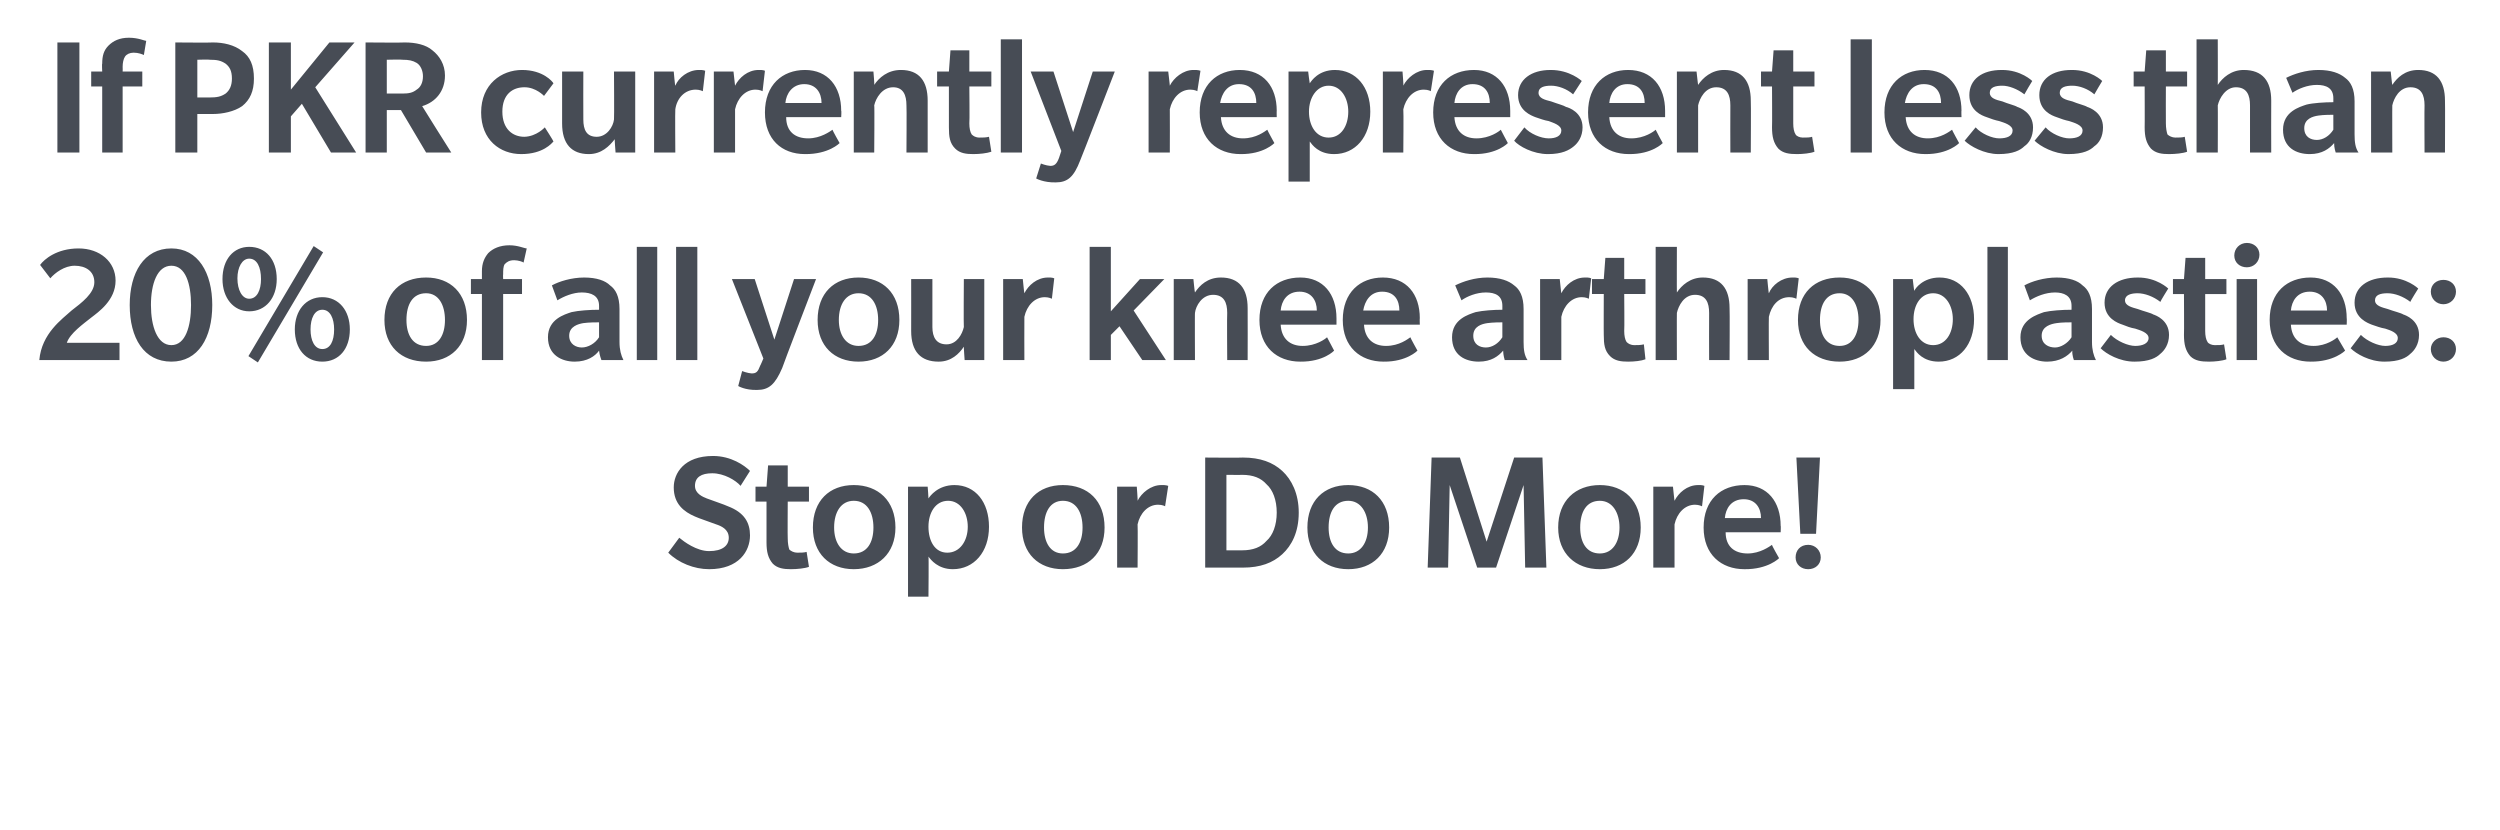
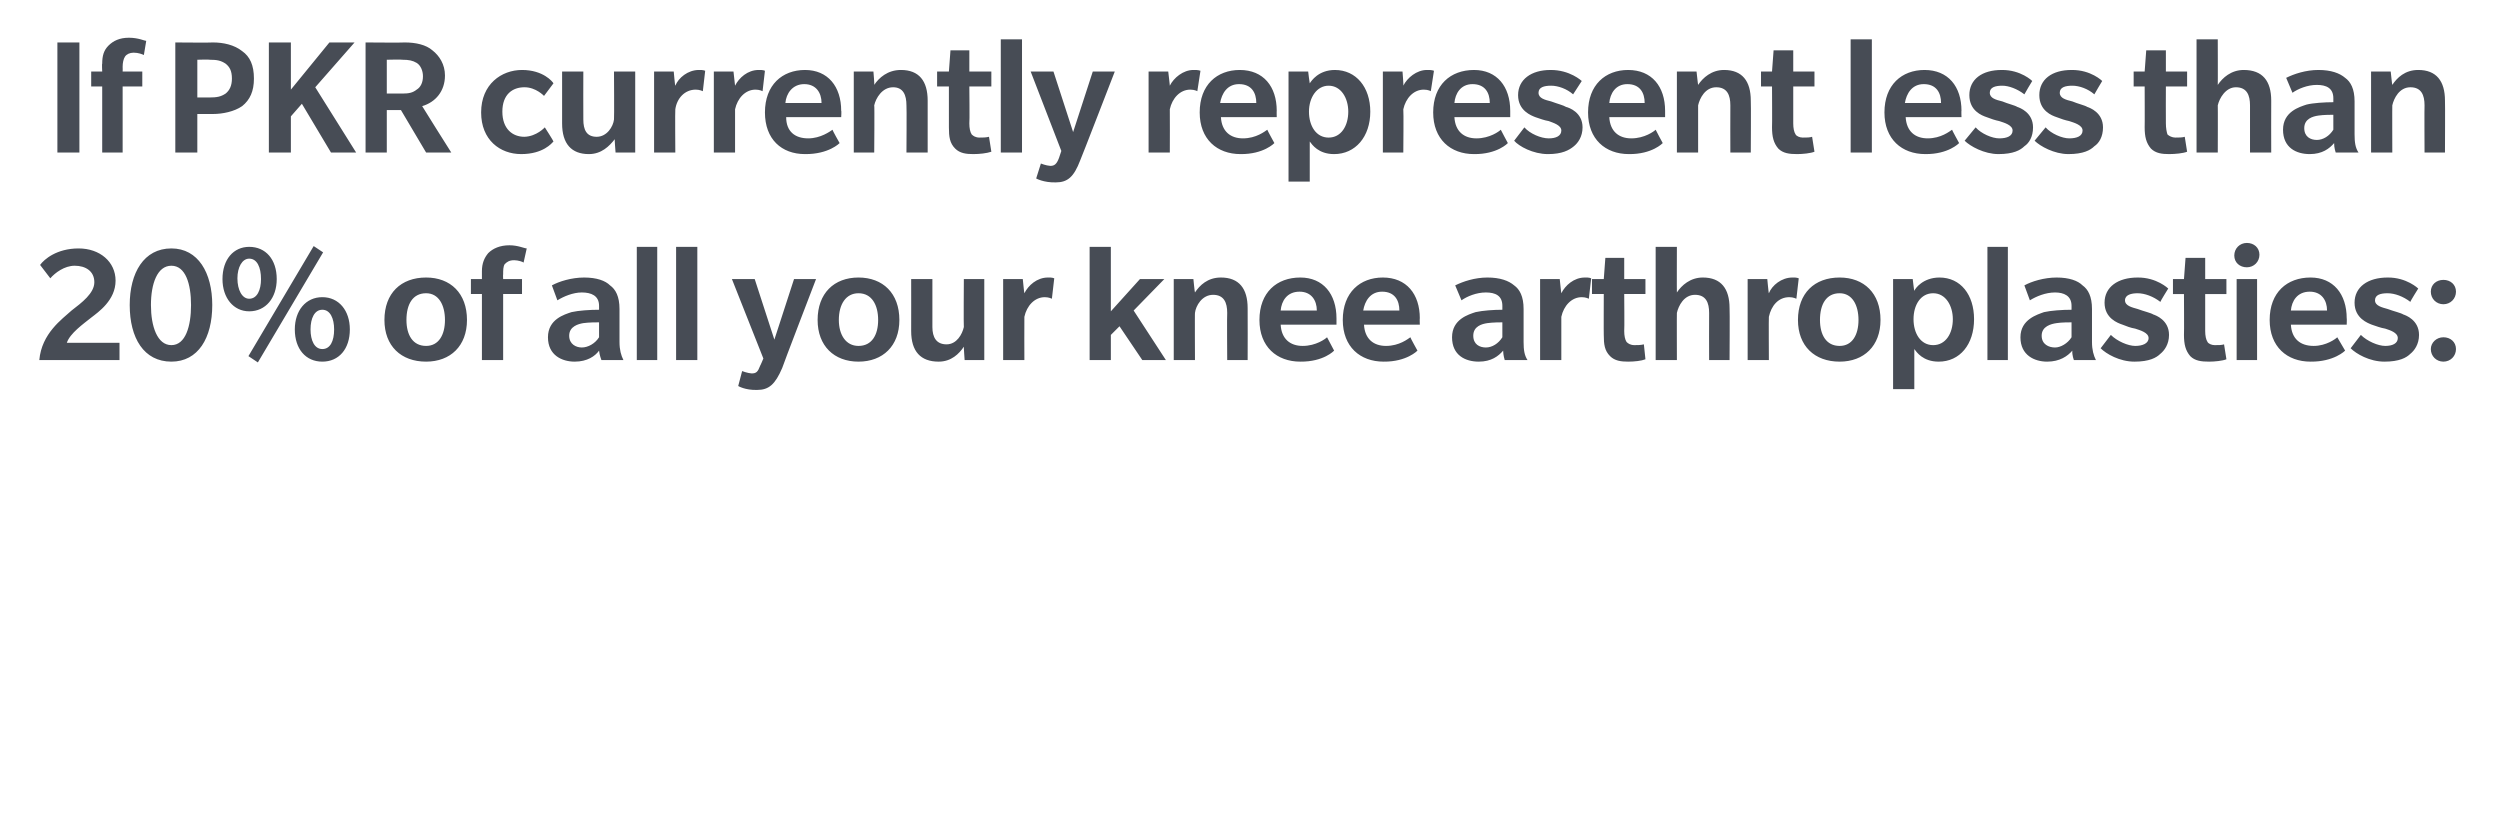
<svg xmlns="http://www.w3.org/2000/svg" version="1.1" width="318px" height="105.6px" viewBox="0 -5 318 105.6" style="top:-5px">
  <desc>If PKR currently represent less than 20% of all your knee arthroplasties: Stop or Do More!</desc>
  <defs />
  <g id="Polygon124984">
-     <path d="m90.2 67.4c-1.9 0-3.9-.8-5.2-2.1l1.4-1.9c.6.5 2.2 1.7 3.8 1.7c1.7 0 2.5-.7 2.5-1.7c0-1.1-1-1.5-1.6-1.7c-.5-.2-2.3-.8-2.7-1c-1.4-.6-2.7-1.6-2.7-3.7c0-1.8 1.3-4 5-4c2.3 0 4 1.2 4.7 1.9l-1.2 1.9c-.6-.7-2.1-1.6-3.6-1.6c-1.4 0-2.2.5-2.2 1.6c0 1 1 1.4 1.5 1.6c.5.2 2.3.8 2.7 1c2.1.8 2.8 2.1 2.8 3.7c0 2-1.4 4.3-5.2 4.3zm12.7-.3c-.5.2-1.5.3-2.3.3c-.9 0-1.7-.1-2.3-.7c-.6-.7-.8-1.5-.8-2.7v-5.2h-1.4v-1.9h1.4l.2-2.7h2.5v2.7h2.7v1.9h-2.7s-.03 4.71 0 4.7c0 .6.1 1.1.2 1.4c.2.2.6.4 1 .4c.4 0 .9 0 1.2-.1l.3 1.9zm5.7.3c-3.1 0-5.2-2-5.2-5.3c0-3.4 2.1-5.4 5.2-5.4c3.1 0 5.3 2 5.3 5.4c0 3.3-2.2 5.3-5.3 5.3zm0-8.7c-1.6 0-2.5 1.4-2.5 3.4c0 1.9.9 3.3 2.5 3.3c1.7 0 2.5-1.4 2.5-3.3c0-1.9-.8-3.4-2.5-3.4zm12.6 8.7c-1.9 0-2.8-1.2-3.1-1.6c.05-.04 0 5.1 0 5.1h-2.6v-14h2.5s.12 1.51.1 1.5c.2-.3 1.2-1.7 3.3-1.7c2.7 0 4.4 2.2 4.4 5.3c0 3.2-1.9 5.4-4.6 5.4zm-.6-8.7c-1.6 0-2.5 1.5-2.5 3.3c0 1.8.8 3.3 2.4 3.3c1.6 0 2.6-1.5 2.6-3.3c0-1.7-.9-3.3-2.5-3.3zm14.6 8.7c-3.1 0-5.2-2-5.2-5.3c0-3.4 2.1-5.4 5.2-5.4c3.2 0 5.3 2 5.3 5.4c0 3.3-2.1 5.3-5.3 5.3zm0-8.7c-1.6 0-2.4 1.4-2.4 3.4c0 1.9.8 3.3 2.4 3.3c1.7 0 2.5-1.4 2.5-3.3c0-1.9-.8-3.4-2.5-3.4zm13 .7s-.31-.2-.9-.2c-1.3 0-2.3 1.1-2.6 2.5c.04.01 0 5.5 0 5.5h-2.6V56.9h2.5s.14 1.84.1 1.8c.5-1 1.7-2 3-2c.59-.03.9.1.9.1l-.4 2.6zm14.9 6.1c-1.2 1.1-2.8 1.7-5 1.7h-4.8v-14s4.78.04 4.8 0c2.2 0 3.8.6 5 1.7c1.2 1.1 2.1 2.9 2.1 5.3c0 2.5-.9 4.2-2.1 5.3zm-2-8.9c-.7-.8-1.7-1.2-3.1-1.2c.03.02-2 0-2 0v9.6h2c1.4 0 2.4-.4 3.1-1.2c.8-.7 1.3-2 1.3-3.6c0-1.6-.5-2.9-1.3-3.6zm10.4 10.8c-3.1 0-5.2-2-5.2-5.3c0-3.4 2.1-5.4 5.2-5.4c3.1 0 5.2 2 5.2 5.4c0 3.3-2.1 5.3-5.2 5.3zm0-8.7c-1.7 0-2.5 1.4-2.5 3.4c0 1.9.8 3.3 2.5 3.3c1.6 0 2.5-1.4 2.5-3.3c0-1.9-.9-3.4-2.5-3.4zm22.5 8.5l-.2-10.5l-3.5 10.5h-2.4l-3.5-10.5l-.2 10.5h-2.6l.5-14h3.6l3.4 10.7l3.5-10.7h3.6l.5 14H194zm9.5.2c-3.1 0-5.3-2-5.3-5.3c0-3.4 2.2-5.4 5.3-5.4c3.1 0 5.2 2 5.2 5.4c0 3.3-2.1 5.3-5.2 5.3zm0-8.7c-1.7 0-2.5 1.4-2.5 3.4c0 1.9.8 3.3 2.5 3.3c1.6 0 2.5-1.4 2.5-3.3c0-1.9-.9-3.4-2.5-3.4zm13 .7s-.37-.2-.9-.2c-1.3 0-2.3 1.1-2.6 2.5v5.5h-2.7V56.9h2.5s.19 1.84.2 1.8c.5-1 1.6-2 3-2c.53-.03.8.1.8.1l-.3 2.6zm3 3.3c0 1.8 1.1 2.7 2.8 2.7c1.6 0 2.8-.9 3.1-1.1c-.05.05.9 1.7.9 1.7c0 0-1.39 1.43-4.4 1.4c-3 0-5.2-1.9-5.2-5.3c0-3.5 2.2-5.4 5.2-5.4c2.9 0 4.6 2.1 4.6 5.2c.04-.04 0 .8 0 .8h-7zm2.3-4.2c-1.6 0-2.3 1.2-2.4 2.4h4.6c0-1.3-.7-2.4-2.2-2.4zm9.2 4.4h-2l-.5-9.7h3l-.5 9.7zm-1 4.5c-.9 0-1.6-.6-1.6-1.5c0-.9.6-1.6 1.6-1.6c.9 0 1.6.7 1.6 1.6c0 .9-.7 1.5-1.6 1.5z" stroke="none" fill="#474c55" />
-   </g>
+     </g>
  <g id="Polygon124983">
    <path d="m5 40.8c.3-3.4 2.9-5.2 4.1-6.3c1.3-1 2.9-2.2 2.9-3.6c0-1.4-1.1-2.1-2.5-2.1c-1.3 0-2.5.9-3.1 1.6l-1.3-1.7c.5-.7 2.1-2.1 4.9-2.1c2.7 0 4.7 1.7 4.7 4.1c0 2.5-2.2 4-3.1 4.7c-1 .8-2.7 2-3.1 3.2c-.03.01 6.7 0 6.7 0v2.2H5zm16.8.2c-3.5 0-5.3-3-5.3-7.2c0-4.1 1.8-7.2 5.3-7.2c3.4 0 5.2 3.1 5.2 7.2c0 4.2-1.8 7.2-5.2 7.2zm0-12.2c-1.8 0-2.6 2.3-2.6 5c0 2.7.8 5.1 2.6 5.1c1.8 0 2.5-2.4 2.5-5.1c0-2.7-.7-5-2.5-5zM41 41c-2.1 0-3.5-1.6-3.5-4.1c0-2.4 1.4-4.1 3.5-4.1c2.1 0 3.5 1.7 3.5 4.1c0 2.5-1.4 4.1-3.5 4.1zm-8.2.1l-1.2-.8l8.3-14l1.2.8l-8.3 14zm-1.1-6.5c-2 0-3.4-1.7-3.4-4.1c0-2.5 1.4-4.1 3.4-4.1c2.1 0 3.5 1.6 3.5 4.1c0 2.4-1.4 4.1-3.5 4.1zm9.3-.2c-1 0-1.5 1.1-1.5 2.5c0 1.4.5 2.5 1.5 2.5c1 0 1.5-1 1.5-2.5c0-1.4-.5-2.5-1.5-2.5zm-9.3-6.5c-.9 0-1.5 1.1-1.5 2.5c0 1.5.6 2.6 1.5 2.6c1 0 1.5-1.1 1.5-2.5c0-1.5-.5-2.6-1.5-2.6zM54.2 41c-3.2 0-5.3-2-5.3-5.3c0-3.4 2.1-5.4 5.3-5.4c3.1 0 5.2 2 5.2 5.4c0 3.3-2.1 5.3-5.2 5.3zm0-8.7c-1.7 0-2.5 1.4-2.5 3.4c0 1.9.8 3.3 2.5 3.3c1.6 0 2.4-1.4 2.4-3.3c0-1.9-.8-3.4-2.4-3.4zm12.4-3.9c-.1-.1-.7-.3-1.2-.3c-.6 0-.9.2-1.2.5c-.2.3-.2.8-.2 1.3c-.03 0 0 .6 0 .6h2.4v1.9H64v8.4h-2.7v-8.4h-1.4v-1.9h1.4v-1c0-1 .3-1.7.8-2.3c.6-.6 1.5-1 2.7-1c1.1 0 1.9.4 2.2.4l-.4 1.8zm9.9 12.4s-.25-.63-.3-1.2c-.5.7-1.5 1.4-3.1 1.4c-1.6 0-3.4-.8-3.4-3.1c0-2.3 2.1-2.9 3-3.2c.9-.2 2.3-.3 3.5-.3v-.5c0-1.3-1-1.7-2.2-1.7c-1.1 0-2.3.5-3.1 1l-.7-1.9c.9-.5 2.5-1 4.1-1c1.6 0 2.7.4 3.3 1c.7.5 1.2 1.4 1.2 3v4.2c0 1 .2 1.7.5 2.3h-2.8zm-.3-4.8c-.3 0-1.3 0-2 .1c-.6.1-1.8.4-1.8 1.6c0 1.1.9 1.5 1.6 1.5c.8 0 1.7-.5 2.2-1.3V36zm4.8 4.8V26.4h2.6v14.4H81zm5 0V26.4h2.7v14.4H86zm13.5 1c-.9 2.1-1.7 2.8-3.2 2.8c-1.53.04-2.4-.5-2.4-.5l.5-1.9s.66.26 1.2.3c.6 0 .8-.2 1.1-1c.01.04.4-.9.4-.9l-4-10.1h2.9l2.5 7.7l2.5-7.7h2.8s-4.34 11.3-4.3 11.3zm9.7-.8c-3.1 0-5.2-2-5.2-5.3c0-3.4 2.1-5.4 5.2-5.4c3.1 0 5.2 2 5.2 5.4c0 3.3-2.1 5.3-5.2 5.3zm0-8.7c-1.6 0-2.5 1.4-2.5 3.4c0 1.9.9 3.3 2.5 3.3c1.7 0 2.5-1.4 2.5-3.3c0-1.9-.8-3.4-2.5-3.4zm13.5 8.5s-.12-1.73-.1-1.7c-.6.9-1.6 1.9-3.2 1.9c-2.3 0-3.5-1.3-3.5-3.9c.01.01 0-6.6 0-6.6h2.7v6.1c0 1.3.5 2.2 1.8 2.2c1.3 0 2-1.3 2.2-2.2c-.04-.01 0-6.1 0-6.1h2.6v10.3h-2.5zm11.1-7.8s-.37-.2-.9-.2c-1.3 0-2.3 1.1-2.6 2.5c-.02.01 0 5.5 0 5.5h-2.7V30.5h2.5s.18 1.84.2 1.8c.5-1 1.6-2 3-2c.52-.03.8.1.8.1l-.3 2.6zm11.5 7.8l-2.9-4.3l-1.1 1.1v3.2h-2.7V26.4h2.7v8.2l3.7-4.1h3.1l-3.9 4l4.1 6.3h-3zm10.8 0s-.04-5.97 0-6c0-1.3-.4-2.3-1.8-2.3c-1.4 0-2.2 1.4-2.3 2.3c-.03-.04 0 6 0 6h-2.7V30.5h2.5s.17 1.73.2 1.7c.6-.9 1.6-1.9 3.3-1.9c2.3 0 3.4 1.4 3.4 3.9c.02.01 0 6.6 0 6.6h-2.6zm6.8-4.5c.1 1.8 1.2 2.7 2.8 2.7c1.7 0 2.9-.9 3.1-1.1l.9 1.7s-1.32 1.43-4.3 1.4c-3 0-5.2-1.9-5.2-5.3c0-3.5 2.2-5.4 5.2-5.4c2.9 0 4.6 2.1 4.6 5.2v.8h-7.1zm2.4-4.2c-1.6 0-2.3 1.2-2.4 2.4h4.6c0-1.3-.7-2.4-2.2-2.4zm8.2 4.2c.1 1.8 1.2 2.7 2.8 2.7c1.7 0 2.8-.9 3.1-1.1c-.02.05.9 1.7.9 1.7c0 0-1.36 1.43-4.3 1.4c-3 0-5.2-1.9-5.2-5.3c0-3.5 2.2-5.4 5.1-5.4c3 0 4.7 2.1 4.7 5.2c-.03-.04 0 .8 0 .8h-7.1zm2.3-4.2c-1.5 0-2.2 1.2-2.4 2.4h4.6c0-1.3-.6-2.4-2.2-2.4zm15.6 8.7s-.2-.63-.2-1.2c-.6.7-1.5 1.4-3.1 1.4c-1.7 0-3.4-.8-3.4-3.1c0-2.3 2.1-2.9 3-3.2c.9-.2 2.3-.3 3.4-.3v-.5c0-1.3-.9-1.7-2.1-1.7c-1.2 0-2.4.5-3.1 1l-.8-1.9c1-.5 2.5-1 4.1-1c1.6 0 2.7.4 3.4 1c.7.5 1.2 1.4 1.2 3v4.2c0 1 .1 1.7.5 2.3h-2.9zm-.3-4.8c-.2 0-1.2 0-1.9.1c-.7.1-1.8.4-1.8 1.6c0 1.1.8 1.5 1.6 1.5c.8 0 1.6-.5 2.1-1.3V36zm11-3s-.37-.2-.9-.2c-1.3 0-2.3 1.1-2.6 2.5v5.5h-2.7V30.5h2.5s.19 1.84.2 1.8c.5-1 1.6-2 3-2c.53-.03.8.1.8.1l-.3 2.6zm7.2 7.7c-.5.2-1.4.3-2.2.3c-.9 0-1.7-.1-2.3-.7c-.7-.7-.8-1.5-.8-2.7c-.02.02 0-5.2 0-5.2h-1.5v-1.9h1.5l.2-2.7h2.4v2.7h2.7v1.9h-2.7s.04 4.71 0 4.7c0 .6.1 1.1.3 1.4c.2.2.5.4 1 .4c.4 0 .8 0 1.2-.1l.2 1.9zm8.1.1s-.02-5.97 0-6c0-1.3-.4-2.3-1.8-2.3c-1.4 0-2.1 1.4-2.3 2.3c-.02-.04 0 6 0 6h-2.7V26.4h2.7s-.02 5.83 0 5.8c.6-.9 1.7-1.9 3.3-1.9c2.3 0 3.4 1.4 3.4 3.9c.04.01 0 6.6 0 6.6h-2.6zm11.1-7.8s-.39-.2-.9-.2c-1.4 0-2.3 1.1-2.6 2.5c-.03.01 0 5.5 0 5.5h-2.7V30.5h2.5s.17 1.84.2 1.8c.4-1 1.6-2 3-2c.51-.03.8.1.8.1l-.3 2.6zm5.5 8c-3.2 0-5.3-2-5.3-5.3c0-3.4 2.1-5.4 5.3-5.4c3.1 0 5.2 2 5.2 5.4c0 3.3-2.1 5.3-5.2 5.3zm0-8.7c-1.7 0-2.5 1.4-2.5 3.4c0 1.9.8 3.3 2.5 3.3c1.6 0 2.4-1.4 2.4-3.3c0-1.9-.8-3.4-2.4-3.4zm12.6 8.7c-2 0-2.8-1.2-3.1-1.6v5.1h-2.7v-14h2.5s.17 1.51.2 1.5c.1-.3 1.1-1.7 3.2-1.7c2.7 0 4.4 2.2 4.4 5.3c0 3.2-1.8 5.4-4.5 5.4zm-.7-8.7c-1.6 0-2.5 1.5-2.5 3.3c0 1.8.9 3.3 2.5 3.3c1.6 0 2.5-1.5 2.5-3.3c0-1.7-.9-3.3-2.5-3.3zm6.9 8.5V26.4h2.6v14.4h-2.6zm11 0s-.25-.63-.2-1.2c-.6.7-1.6 1.4-3.2 1.4c-1.6 0-3.4-.8-3.4-3.1c0-2.3 2.2-2.9 3-3.2c.9-.2 2.3-.3 3.5-.3v-.5c0-1.3-1-1.7-2.1-1.7c-1.2 0-2.4.5-3.2 1l-.7-1.9c.9-.5 2.5-1 4.1-1c1.6 0 2.7.4 3.3 1c.7.5 1.2 1.4 1.2 3v4.2c0 1 .2 1.7.5 2.3h-2.8zm-.3-4.8c-.3 0-1.3 0-1.9.1c-.7.1-1.9.4-1.9 1.6c0 1.1.9 1.5 1.7 1.5c.7 0 1.6-.5 2.1-1.3V36zm11.3 4c-.5.5-1.4 1-3.3 1c-1.9 0-3.6-1-4.3-1.7l1.3-1.7c.8.8 2.2 1.4 3.1 1.4c.9 0 1.7-.3 1.7-1c0-.7-1.1-1-1.7-1.2c-.6-.1-1.1-.3-1.6-.5c-.6-.2-2.3-.8-2.3-2.8c0-2 1.7-3.2 4.2-3.2c2.43-.03 3.9 1.4 3.9 1.4c0 0-1.03 1.65-1 1.7c-.9-.7-2-1.1-2.9-1.1c-.8 0-1.6.2-1.6.9c0 .7.9.9 1.6 1.1c.8.3 1.7.5 2 .7c.3.1 2 .7 2 2.6c0 1.2-.6 2-1.1 2.4zm8.4.7c-.5.2-1.5.3-2.2.3c-1 0-1.8-.1-2.4-.7c-.6-.7-.8-1.5-.8-2.7c.03.02 0-5.2 0-5.2h-1.4v-1.9h1.4l.2-2.7h2.5v2.7h2.7v1.9h-2.7v4.7c0 .6.1 1.1.3 1.4c.1.2.5.4.9.4c.5 0 .9 0 1.2-.1l.3 1.9zm2.6-11.7c-.9 0-1.6-.6-1.6-1.5c0-.9.7-1.6 1.6-1.6c.9 0 1.6.6 1.6 1.5c0 .9-.7 1.6-1.6 1.6zm-1.3 11.8V30.5h2.6v10.3h-2.6zm6.9-4.5c.1 1.8 1.2 2.7 2.9 2.7c1.6 0 2.8-.9 3-1.1l1 1.7s-1.4 1.43-4.4 1.4c-3 0-5.2-1.9-5.2-5.3c0-3.5 2.2-5.4 5.2-5.4c2.9 0 4.6 2.1 4.6 5.2c.03-.04 0 .8 0 .8h-7.1zm2.4-4.2c-1.6 0-2.3 1.2-2.4 2.4h4.6c0-1.3-.7-2.4-2.2-2.4zm12.8 7.9c-.5.5-1.4 1-3.3 1c-1.9 0-3.6-1-4.3-1.7l1.3-1.7c.8.8 2.2 1.4 3.1 1.4c.9 0 1.6-.3 1.6-1c0-.7-1-1-1.6-1.2c-.6-.1-1.1-.3-1.7-.5c-.5-.2-2.2-.8-2.2-2.8c0-2 1.7-3.2 4.2-3.2c2.42-.03 3.9 1.4 3.9 1.4c0 0-1.04 1.65-1 1.7c-.9-.7-2-1.1-2.9-1.1c-.9 0-1.6.2-1.6.9c0 .7.9.9 1.6 1.1c.8.3 1.7.5 2 .7c.3.1 2 .7 2 2.6c0 1.2-.6 2-1.1 2.4zm4.2 1c-.9 0-1.6-.7-1.6-1.6c0-.8.7-1.5 1.6-1.5c.9 0 1.6.6 1.6 1.5c0 .9-.7 1.6-1.6 1.6zm0-7.3c-.9 0-1.6-.7-1.6-1.6c0-.9.7-1.5 1.6-1.5c.9 0 1.6.6 1.6 1.5c0 .9-.7 1.6-1.6 1.6z" stroke="none" fill="#474c55" />
  </g>
  <g id="Polygon124982">
    <path d="m7.3 14.4v-14h2.8v14H7.3zM18.3 2c-.2-.1-.7-.3-1.3-.3c-.5 0-.9.2-1.1.5c-.2.3-.3.8-.3 1.3c.02 0 0 .6 0 .6h2.5v1.9h-2.5v8.4H13V6h-1.4V4.1h1.4s-.05-1.02 0-1c0-1 .2-1.7.8-2.3c.6-.6 1.4-1 2.6-1c1.2 0 2 .4 2.2.4L18.3 2zm12.5 6.5c-1 .7-2.5 1-3.7 1h-2v4.9h-2.8v-14s4.8.04 4.8 0c1.3 0 2.7.3 3.7 1.1c1 .7 1.5 1.8 1.5 3.5c0 1.6-.5 2.7-1.5 3.5zm-2.1-5.4c-.6-.4-1.1-.5-2-.5c-.04-.05-1.6 0-1.6 0v4.8h1.5c1 0 1.5-.1 2.1-.5c.5-.4.8-1 .8-1.9c0-1-.3-1.5-.8-1.9zm13.4 11.3l-3.7-6.2L37 9.8v4.6h-2.8v-14h2.8v6l4.9-6h3.2l-5 5.7l5.2 8.3h-3.2zm12.1 0L51 9h-1.8v5.4h-2.7v-14s5 .04 5 0c1.4 0 2.7.3 3.5 1c.9.7 1.6 1.8 1.6 3.2c0 2-1.2 3.4-2.9 3.9c0 .04 3.7 5.9 3.7 5.9h-3.2zM53 3c-.5-.3-1-.4-1.8-.4c-.01-.05-2 0-2 0v4.3h2c.8 0 1.3-.1 1.8-.5c.5-.3.8-.9.8-1.7c0-.7-.3-1.4-.8-1.7zm17.4 10c-.2.2-1.3 1.6-4.1 1.6c-2.7 0-5.1-1.8-5.1-5.3c0-3.6 2.6-5.4 5.2-5.4c2.7 0 3.9 1.5 4 1.7l-1.2 1.6s-1.03-1.11-2.5-1.1c-1.5 0-2.8.9-2.8 3.1c0 2.2 1.3 3.2 2.8 3.2c1.56-.04 2.6-1.2 2.6-1.2c0 0 1.14 1.78 1.1 1.8zm7.9 1.4s-.14-1.73-.1-1.7c-.7.9-1.7 1.9-3.3 1.9c-2.2 0-3.4-1.3-3.4-3.9V4.1h2.7s-.02 6.06 0 6.1c0 1.3.4 2.2 1.7 2.2c1.3 0 2.1-1.3 2.2-2.2c.04-.01 0-6.1 0-6.1h2.7v10.3h-2.5zm11.1-7.8s-.39-.2-.9-.2c-1.4 0-2.4 1.1-2.6 2.5c-.04.01 0 5.5 0 5.5h-2.7V4.1h2.5s.16 1.84.2 1.8c.4-1 1.6-2 3-2c.5-.03.8.1.8.1l-.3 2.6zm7.6 0s-.36-.2-.9-.2c-1.3 0-2.3 1.1-2.6 2.5v5.5h-2.7V4.1h2.5l.2 1.8c.5-1 1.6-2 3-2c.54-.03.8.1.8.1L97 6.6zm3 3.3c0 1.8 1.1 2.7 2.8 2.7c1.6 0 2.8-.9 3.1-1.1c-.04.05.9 1.7.9 1.7c0 0-1.38 1.43-4.4 1.4c-3 0-5.1-1.9-5.1-5.3c0-3.5 2.2-5.4 5.1-5.4c2.9 0 4.6 2.1 4.6 5.2c.05-.04 0 .8 0 .8h-7zm2.3-4.2c-1.5 0-2.3 1.2-2.4 2.4h4.6c0-1.3-.7-2.4-2.2-2.4zm13 8.7s.04-5.97 0-6c0-1.3-.4-2.3-1.7-2.3c-1.4 0-2.2 1.4-2.4 2.3c.05-.04 0 6 0 6h-2.6V4.1h2.5s.15 1.73.1 1.7c.6-.9 1.7-1.9 3.4-1.9c2.3 0 3.4 1.4 3.4 3.9v6.6h-2.7zm10.8-.1c-.6.2-1.5.3-2.3.3c-.9 0-1.7-.1-2.3-.7c-.7-.7-.8-1.5-.8-2.7V6h-1.5V4.1h1.5l.2-2.7h2.4v2.7h2.8v1.9h-2.8s.05 4.71 0 4.7c0 .6.1 1.1.3 1.4c.2.2.5.4 1 .4c.4 0 .8 0 1.2-.1l.3 1.9zm1.2.1V0h2.7v14.4h-2.7zm10.1 1c-.8 2.1-1.6 2.8-3.1 2.8c-1.56.04-2.5-.5-2.5-.5l.6-1.9s.63.26 1.2.3c.5 0 .8-.2 1.1-1l.3-.9l-3.9-10.1h2.9l2.5 7.7l2.5-7.7h2.8s-4.37 11.3-4.4 11.3zm14.9-8.8s-.33-.2-.9-.2c-1.3 0-2.3 1.1-2.6 2.5c.02.01 0 5.5 0 5.5h-2.7V4.1h2.5s.22 1.84.2 1.8c.5-1 1.7-2 3-2c.57-.03.9.1.9.1l-.4 2.6zm3 3.3c.1 1.8 1.2 2.7 2.8 2.7c1.7 0 2.8-.9 3.1-1.1c-.01.05.9 1.7.9 1.7c0 0-1.35 1.43-4.3 1.4c-3 0-5.2-1.9-5.2-5.3c0-3.5 2.2-5.4 5.1-5.4c3 0 4.7 2.1 4.7 5.2c-.02-.04 0 .8 0 .8h-7.1zm2.3-4.2c-1.5 0-2.2 1.2-2.4 2.4h4.6c0-1.3-.6-2.4-2.2-2.4zm12.1 8.9c-2 0-2.8-1.2-3.1-1.6v5.1h-2.7v-14h2.5s.18 1.51.2 1.5c.2-.3 1.1-1.7 3.2-1.7c2.7 0 4.5 2.2 4.5 5.3c0 3.2-1.9 5.4-4.6 5.4zm-.7-8.7c-1.5 0-2.5 1.5-2.5 3.3c0 1.8.9 3.3 2.5 3.3c1.6 0 2.5-1.5 2.5-3.3c0-1.7-.9-3.3-2.5-3.3zm13 .7s-.31-.2-.9-.2c-1.3 0-2.3 1.1-2.6 2.5c.05.01 0 5.5 0 5.5h-2.6V4.1h2.5s.15 1.84.1 1.8c.5-1 1.7-2 3-2c.59-.03.9.1.9.1l-.4 2.6zm3 3.3c.1 1.8 1.2 2.7 2.8 2.7c1.7 0 2.9-.9 3.1-1.1c.01.05.9 1.7.9 1.7c0 0-1.33 1.43-4.3 1.4c-3 0-5.2-1.9-5.2-5.3c0-3.5 2.2-5.4 5.2-5.4c2.9 0 4.6 2.1 4.6 5.2v.8H185zm2.3-4.2c-1.5 0-2.2 1.2-2.3 2.4h4.5c0-1.3-.6-2.4-2.2-2.4zm12.9 7.9c-.6.5-1.5 1-3.3 1c-1.9 0-3.7-1-4.3-1.7l1.3-1.7c.7.8 2.1 1.4 3.1 1.4c.9 0 1.6-.3 1.6-1c0-.7-1.1-1-1.6-1.2c-.6-.1-1.1-.3-1.7-.5c-.5-.2-2.2-.8-2.2-2.8c0-2 1.7-3.2 4.1-3.2c2.49-.03 4 1.4 4 1.4L200.1 7c-.8-.7-1.9-1.1-2.8-1.1c-.9 0-1.6.2-1.6.9c0 .7.8.9 1.6 1.1c.8.3 1.6.5 1.9.7c.4.1 2.1.7 2.1 2.6c0 1.2-.6 2-1.1 2.4zm4.5-3.7c.1 1.8 1.2 2.7 2.8 2.7c1.7 0 2.9-.9 3.1-1.1c0 .05.9 1.7.9 1.7c0 0-1.34 1.43-4.3 1.4c-3 0-5.2-1.9-5.2-5.3c0-3.5 2.2-5.4 5.1-5.4c3 0 4.7 2.1 4.7 5.2v.8h-7.1zm2.3-4.2c-1.5 0-2.2 1.2-2.3 2.4h4.5c0-1.3-.6-2.4-2.2-2.4zm13.1 8.7s-.02-5.97 0-6c0-1.3-.4-2.3-1.8-2.3c-1.4 0-2.1 1.4-2.3 2.3v6h-2.7V4.1h2.5s.19 1.73.2 1.7c.6-.9 1.7-1.9 3.3-1.9c2.3 0 3.4 1.4 3.4 3.9c.04.01 0 6.6 0 6.6h-2.6zm10.7-.1c-.5.2-1.5.3-2.2.3c-1 0-1.8-.1-2.4-.7c-.6-.7-.8-1.5-.8-2.7c.03.02 0-5.2 0-5.2H224V4.1h1.4l.2-2.7h2.5v2.7h2.7v1.9h-2.7v4.7c0 .6.1 1.1.3 1.4c.1.2.5.4.9.4c.5 0 .9 0 1.2-.1l.3 1.9zm4.6.1V0h2.7v14.4h-2.7zm7-4.5c.1 1.8 1.2 2.7 2.8 2.7c1.7 0 2.8-.9 3.1-1.1c-.01.05.9 1.7.9 1.7c0 0-1.35 1.43-4.3 1.4c-3 0-5.2-1.9-5.2-5.3c0-3.5 2.2-5.4 5.1-5.4c3 0 4.7 2.1 4.7 5.2c-.03-.04 0 .8 0 .8h-7.1zm2.3-4.2c-1.5 0-2.2 1.2-2.4 2.4h4.6c0-1.3-.6-2.4-2.2-2.4zm12.8 7.9c-.5.5-1.4 1-3.3 1c-1.8 0-3.6-1-4.3-1.7l1.4-1.7c.7.8 2.1 1.4 3 1.4c1 0 1.7-.3 1.7-1c0-.7-1.1-1-1.7-1.2c-.5-.1-1.1-.3-1.6-.5c-.6-.2-2.2-.8-2.2-2.8c0-2 1.6-3.2 4.1-3.2c2.46-.03 3.9 1.4 3.9 1.4c0 0-1 1.65-1 1.7c-.9-.7-2-1.1-2.8-1.1c-.9 0-1.6.2-1.6.9c0 .7.8.9 1.6 1.1c.7.3 1.6.5 1.9.7c.3.1 2 .7 2 2.6c0 1.2-.5 2-1.1 2.4zm8.9 0c-.5.5-1.4 1-3.3 1c-1.8 0-3.6-1-4.3-1.7l1.4-1.7c.7.8 2.1 1.4 3 1.4c1 0 1.7-.3 1.7-1c0-.7-1.1-1-1.7-1.2c-.5-.1-1.1-.3-1.6-.5c-.6-.2-2.2-.8-2.2-2.8c0-2 1.6-3.2 4.1-3.2c2.47-.03 3.9 1.4 3.9 1.4c0 0-.99 1.65-1 1.7c-.8-.7-1.9-1.1-2.8-1.1c-.9 0-1.6.2-1.6.9c0 .7.8.9 1.6 1.1c.7.3 1.6.5 1.9.7c.3.1 2 .7 2 2.6c0 1.2-.5 2-1.1 2.4zm11.8.7c-.5.2-1.5.3-2.3.3c-.9 0-1.7-.1-2.3-.7c-.6-.7-.8-1.5-.8-2.7c.02.02 0-5.2 0-5.2h-1.4V4.1h1.4l.2-2.7h2.5v2.7h2.7v1.9h-2.7s-.02 4.71 0 4.7c0 .6.1 1.1.2 1.4c.2.2.6.4 1 .4c.4 0 .9 0 1.2-.1l.3 1.9zm8 .1v-6c0-1.3-.4-2.3-1.8-2.3c-1.3 0-2.1 1.4-2.3 2.3c.02-.04 0 6 0 6h-2.7V0h2.7s.02 5.83 0 5.8c.6-.9 1.7-1.9 3.3-1.9c2.4 0 3.5 1.4 3.5 3.9c-.02.01 0 6.6 0 6.6h-2.7zm10.9 0s-.22-.63-.2-1.2c-.6.7-1.5 1.4-3.1 1.4c-1.7 0-3.4-.8-3.4-3.1c0-2.3 2.1-2.9 3-3.2c.8-.2 2.3-.3 3.4-.3v-.5c0-1.3-.9-1.7-2.1-1.7c-1.2 0-2.4.5-3.1 1l-.8-1.9c1-.5 2.5-1 4.1-1c1.6 0 2.7.4 3.4 1c.7.5 1.2 1.4 1.2 3v4.2c0 1 .1 1.7.5 2.3h-2.9zm-.3-4.8c-.2 0-1.3 0-1.9.1c-.7.1-1.8.4-1.8 1.6c0 1.1.8 1.5 1.6 1.5c.8 0 1.6-.5 2.1-1.3V9.6zm11.6 4.8s-.03-5.97 0-6c0-1.3-.4-2.3-1.8-2.3c-1.4 0-2.1 1.4-2.3 2.3c-.02-.04 0 6 0 6h-2.7V4.1h2.5s.18 1.73.2 1.7c.6-.9 1.6-1.9 3.3-1.9c2.3 0 3.4 1.4 3.4 3.9c.03.01 0 6.6 0 6.6h-2.6z" stroke="none" fill="#474c55" />
  </g>
</svg>